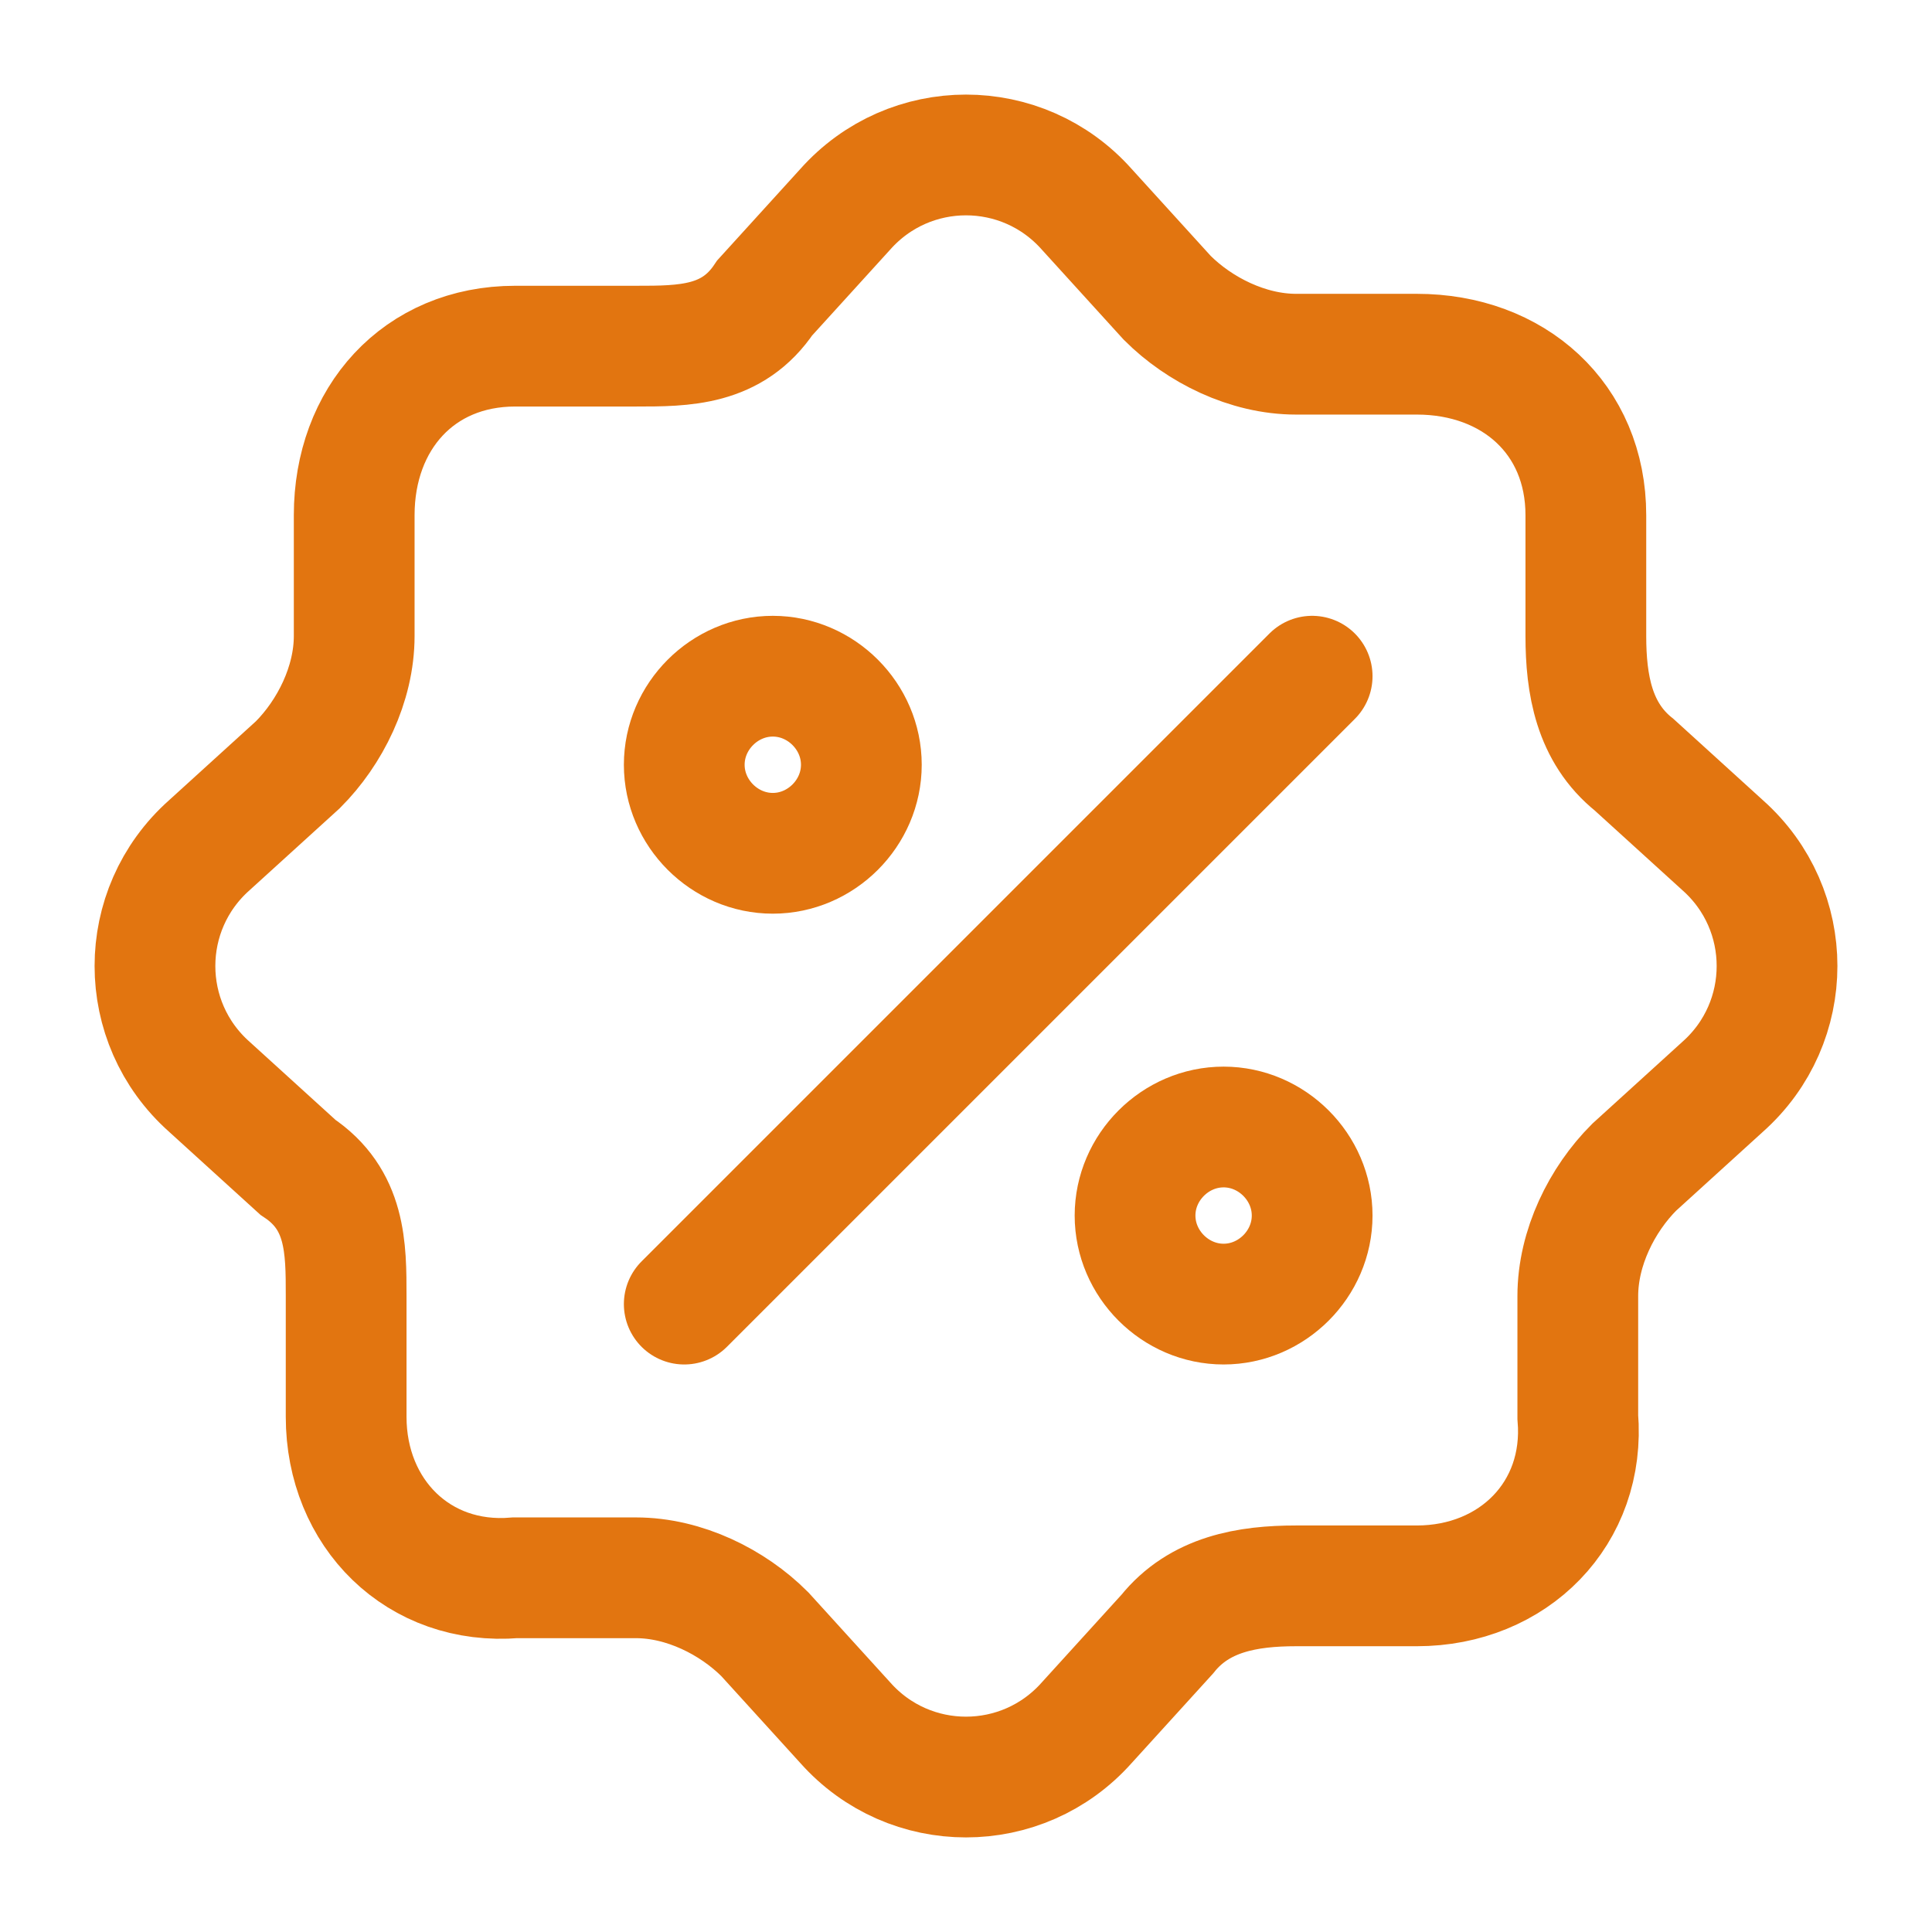
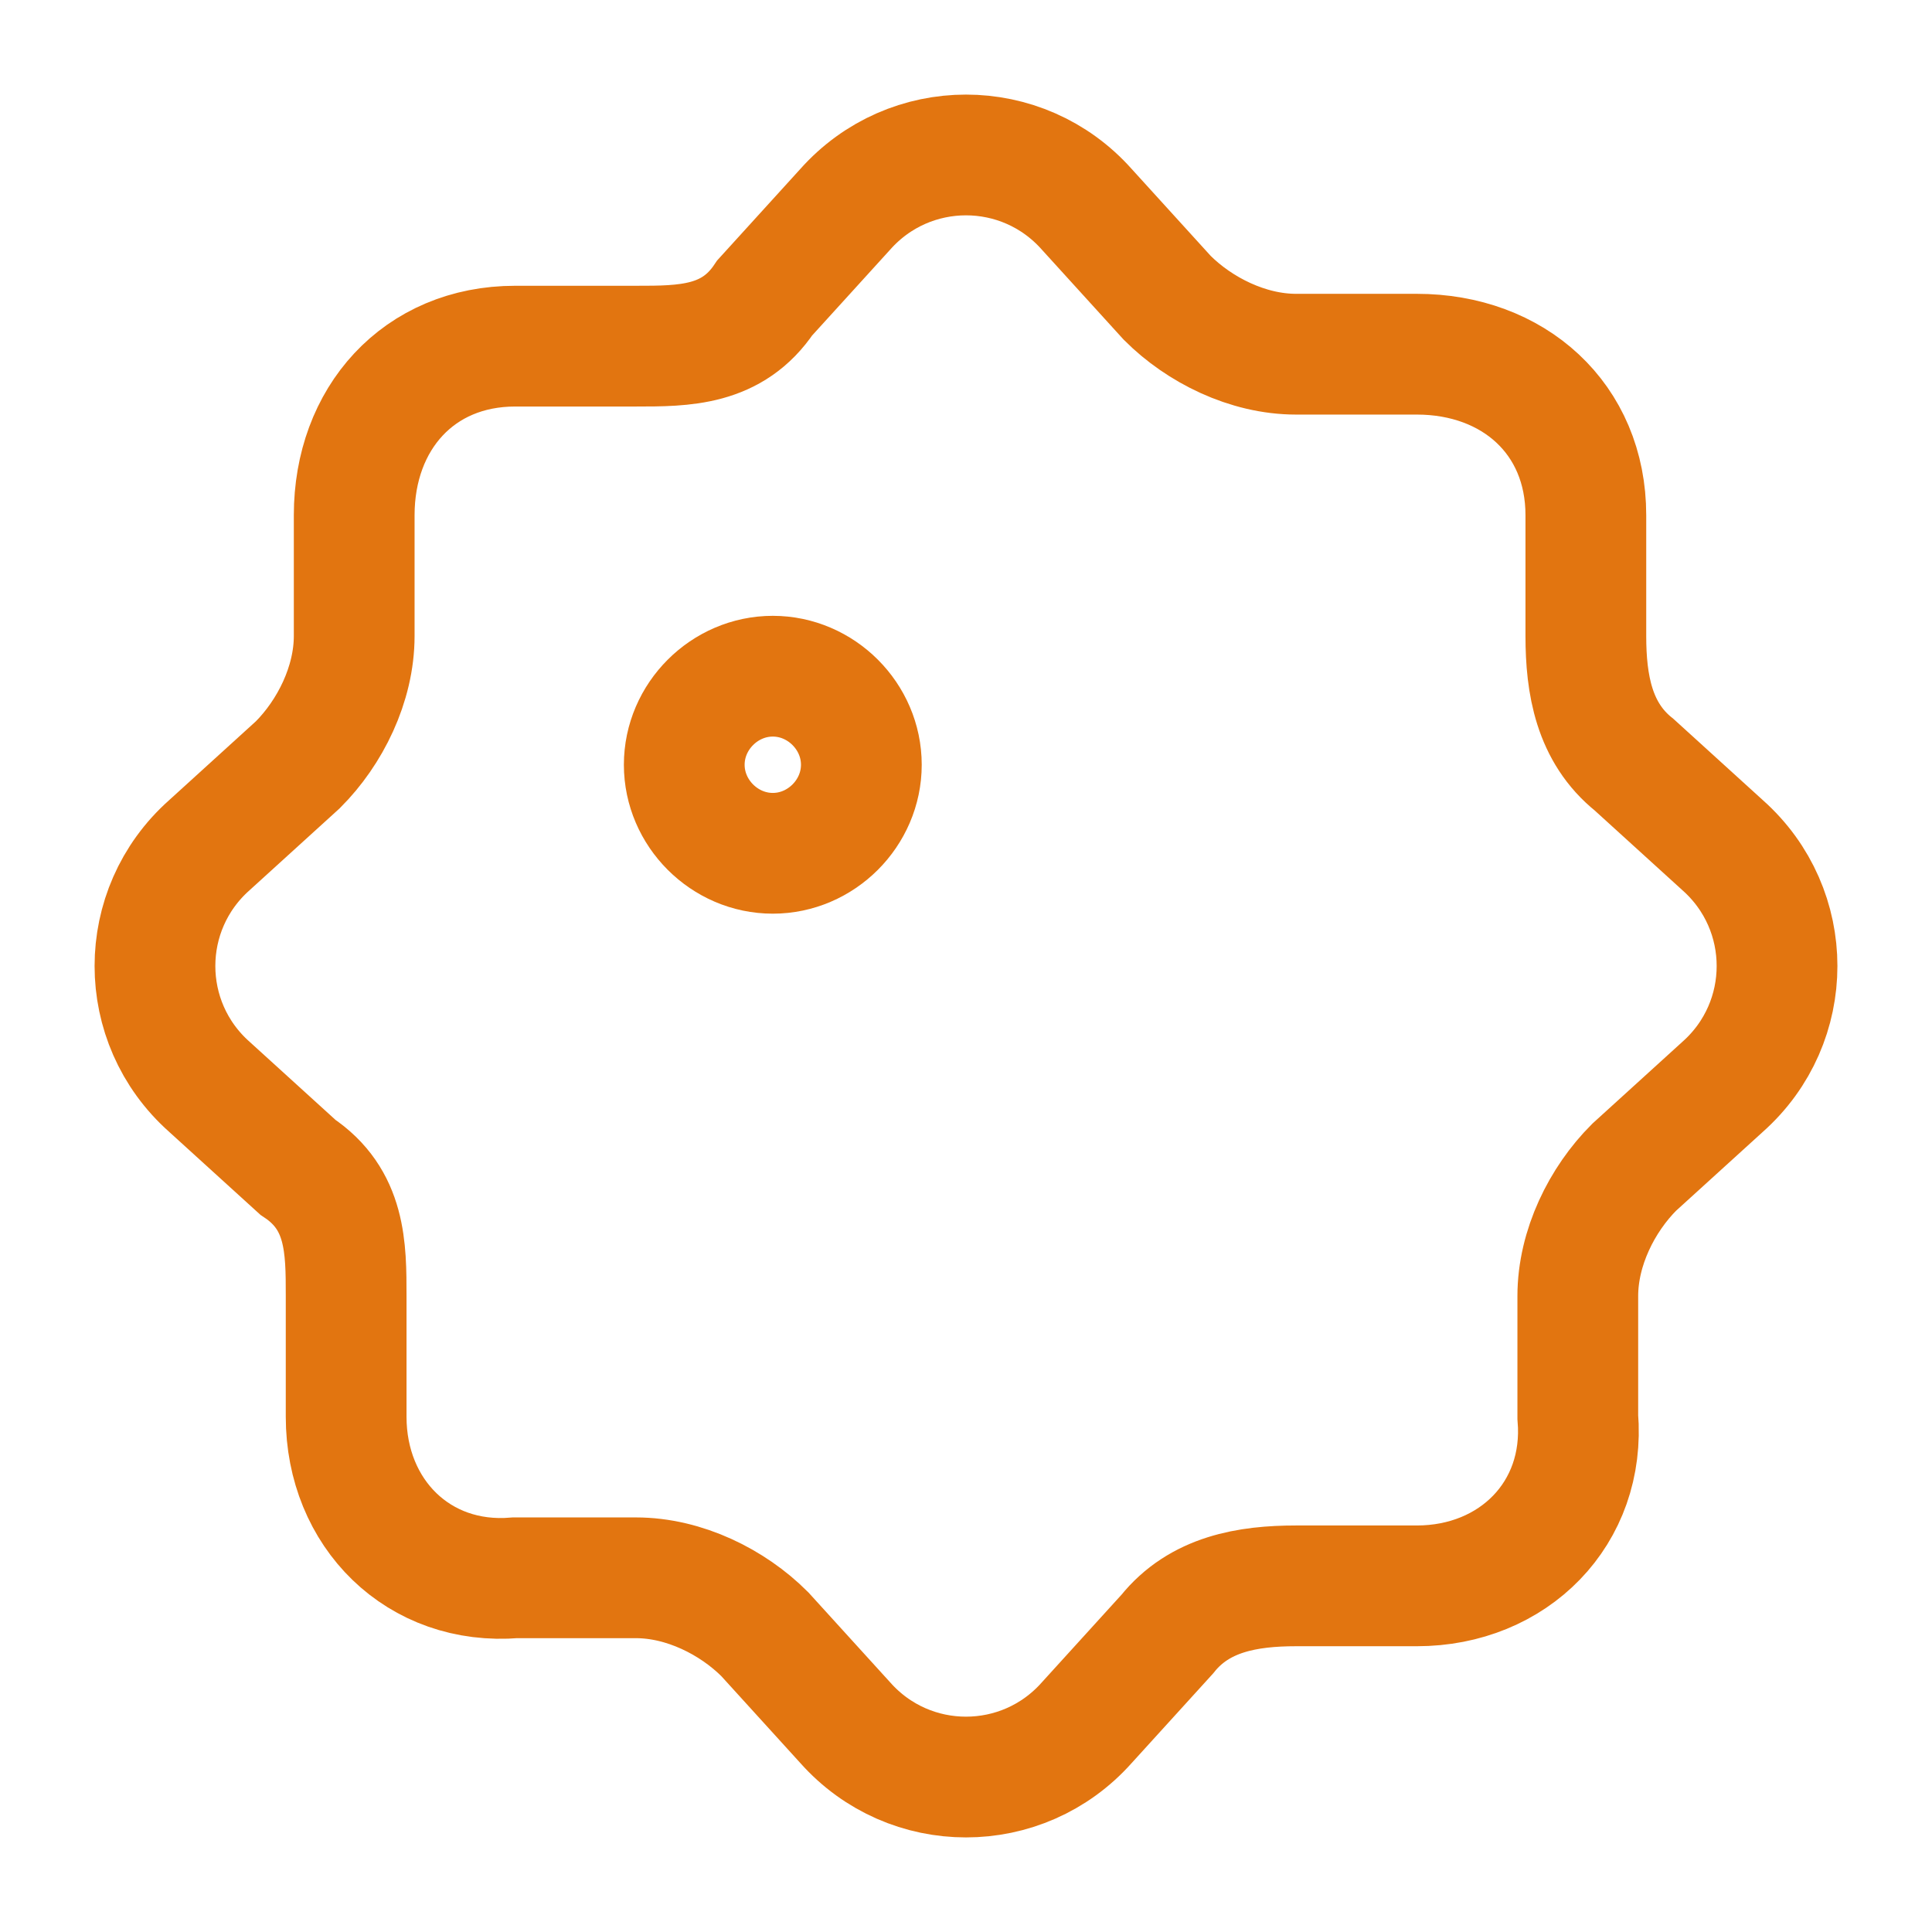
<svg xmlns="http://www.w3.org/2000/svg" viewBox="0 0 24 24" version="1.1">
  <defs>
    <style>
      .cls-1, .cls-2 {
        fill: none;
        stroke: #e27510;
        stroke-width: 1.5px;
      }

      .cls-2 {
        stroke-linecap: round;
        stroke-linejoin: round;
      }
    </style>
  </defs>
  <g>
    <g id="Livello_1">
      <g data-sanitized-data-name="Livello_1" data-name="Livello_1" id="Livello_1-2">
        <path d="M10.5,2.6c.8-.9,2.2-.9,3,0l1,1.1c.4.4,1,.7,1.6.7h1.5c1.2,0,2.1.8,2.1,2v1.5c0,.6.1,1.2.6,1.6l1.1,1c.9.8.9,2.2,0,3l-1.1,1c-.4.4-.7,1-.7,1.6v1.5c.1,1.2-.8,2.1-2,2.1h-1.5c-.6,0-1.2.1-1.6.6l-1,1.1c-.8.9-2.2.9-3,0l-1-1.1c-.4-.4-1-.7-1.6-.7h-1.5c-1.2.1-2.1-.8-2.1-2v-1.5c0-.6,0-1.2-.6-1.6l-1.1-1c-.9-.8-.9-2.2,0-3l1.1-1c.4-.4.7-1,.7-1.6v-1.5c0-1.2.8-2.1,2-2.1h1.5c.6,0,1.2,0,1.6-.6,0,0,1-1.1,1-1.1Z" class="cls-1" />
-         <path d="M15.2,16.2c-.6,0-1.1-.5-1.1-1.1s.5-1.1,1.1-1.1,1.1.5,1.1,1.1-.5,1.1-1.1,1.1Z" class="cls-2" />
        <path d="M9.6,10.6c-.6,0-1.1-.5-1.1-1.1s.5-1.1,1.1-1.1,1.1.5,1.1,1.1-.5,1.1-1.1,1.1Z" class="cls-2" />
-         <path d="M16.3,8.4l-7.8,7.8" class="cls-2" />
      </g>
    </g>
  </g>
</svg>